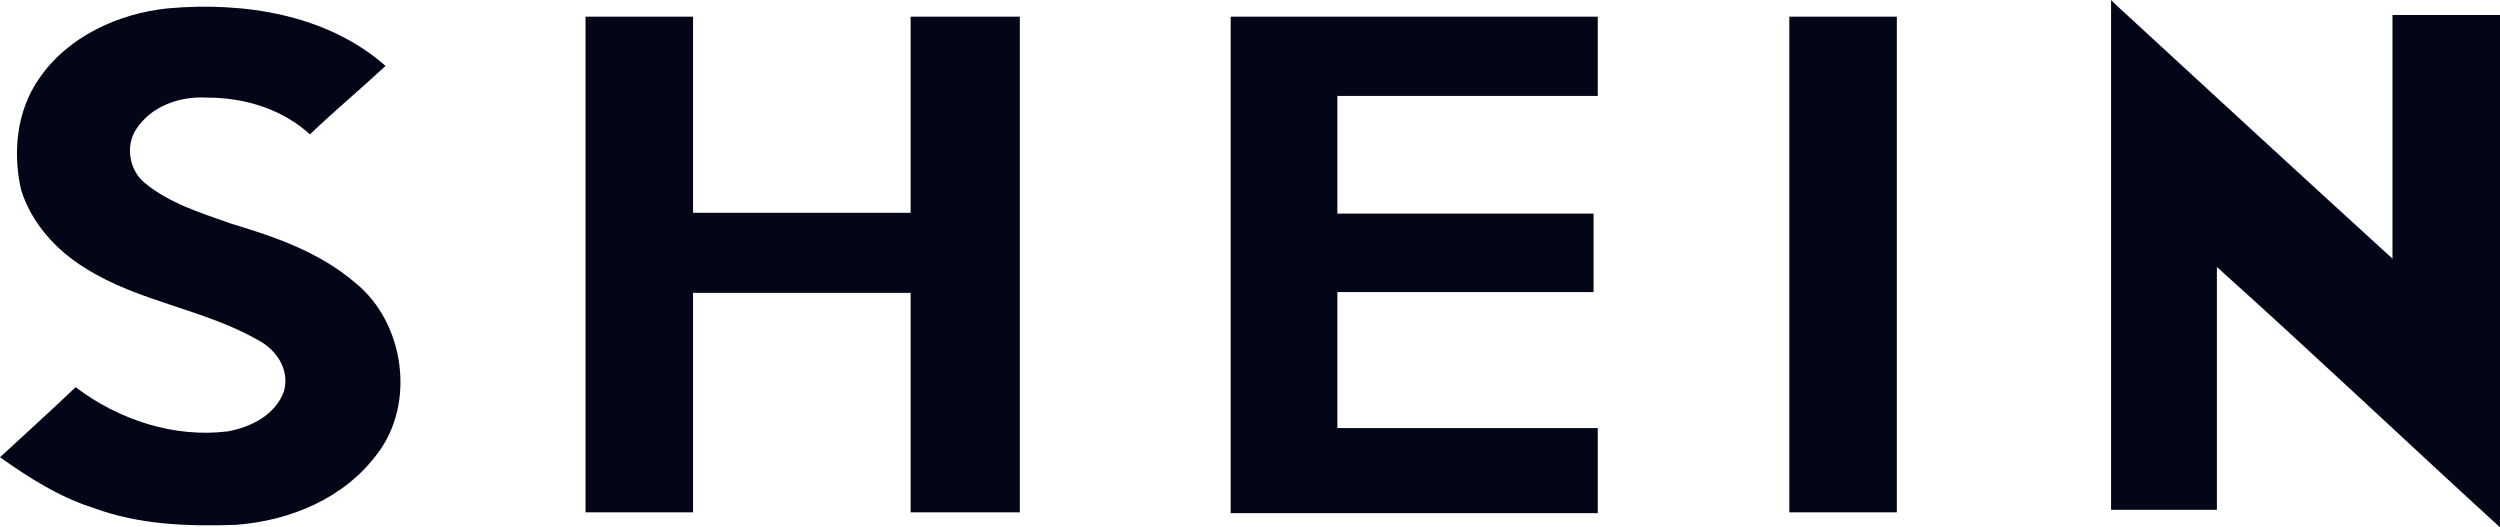
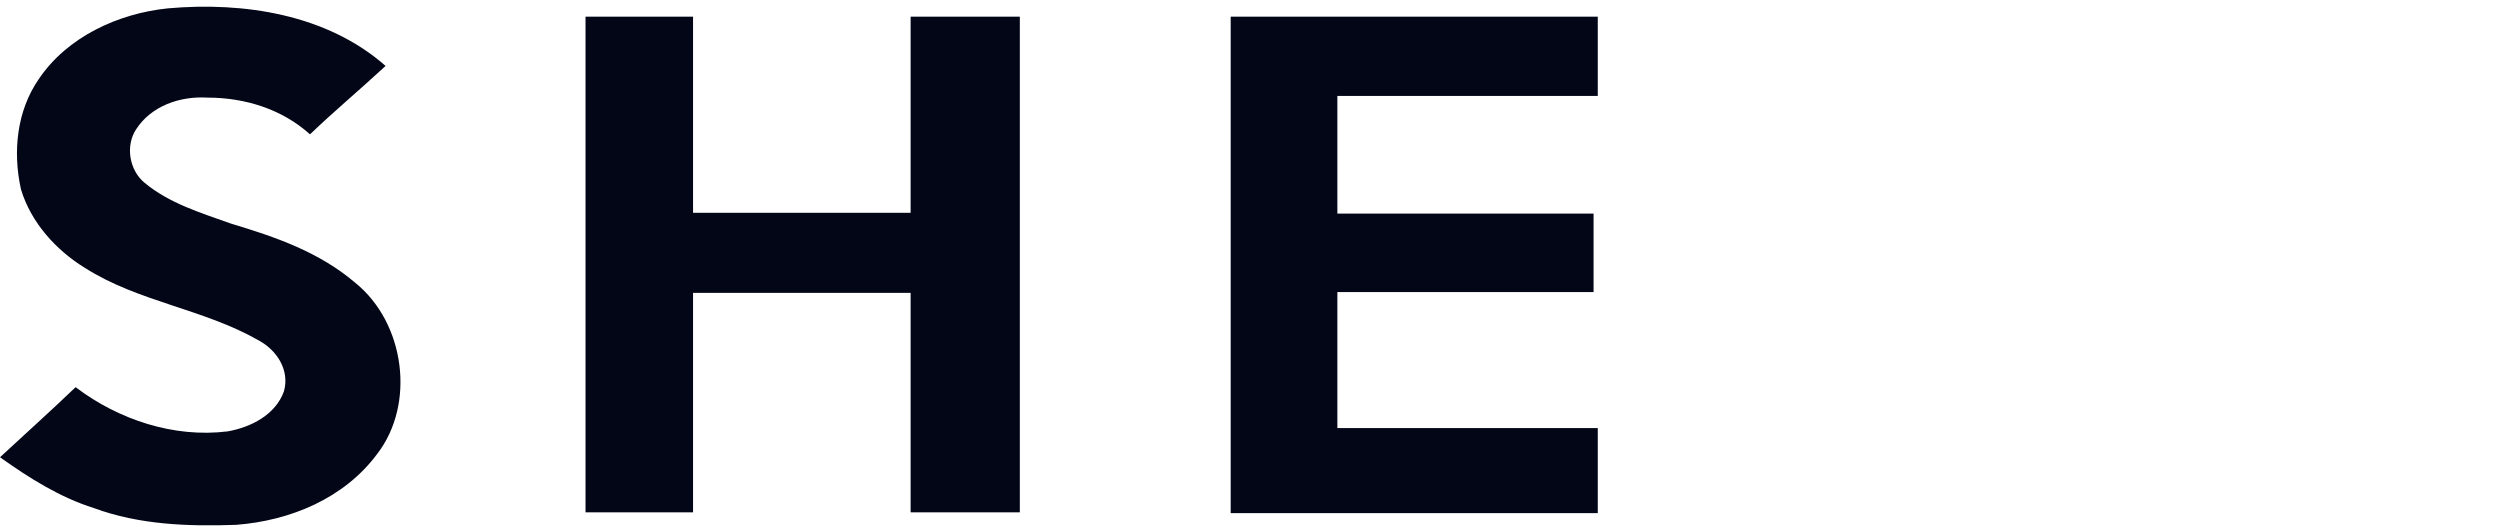
<svg xmlns="http://www.w3.org/2000/svg" width="128" height="27" viewBox="0 0 128 27" fill="none">
-   <path d="M108.086 0C108.172 0.085 108.215 0.128 108.301 0.214C113.032 4.571 117.763 8.929 122.495 13.244C122.495 9.1 122.495 4.913 122.495 0.769C124.344 0.769 126.151 0.769 128 0.769C128 9.527 128 18.242 128 27C123.183 22.6 118.409 18.071 113.505 13.671C113.505 17.815 113.505 21.959 113.505 26.103C111.656 26.103 109.892 26.103 108.086 26.103C108.086 17.473 108.086 8.672 108.086 0Z" fill="#020617" />
  <path d="M1.978 4.059C3.441 1.88 6.065 0.684 8.602 0.427C12.473 0.085 16.731 0.726 19.742 3.375C18.452 4.571 17.118 5.682 15.871 6.878C14.452 5.597 12.559 4.998 10.624 4.998C9.204 4.913 7.742 5.426 6.968 6.622C6.409 7.476 6.624 8.715 7.398 9.356C8.688 10.424 10.28 10.894 11.828 11.449C14.107 12.133 16.344 12.902 18.194 14.483C20.731 16.533 21.29 20.677 19.312 23.241C17.634 25.505 14.882 26.658 12.086 26.872C9.634 26.957 7.14 26.872 4.817 26.017C3.054 25.462 1.505 24.479 0 23.411C1.29 22.215 2.624 21.019 3.871 19.823C6.065 21.489 8.903 22.429 11.656 22.087C12.86 21.873 14.107 21.233 14.538 20.036C14.839 18.968 14.194 17.943 13.247 17.43C10.409 15.807 7.097 15.465 4.344 13.714C2.882 12.816 1.591 11.407 1.075 9.698C0.645 7.775 0.86 5.682 1.978 4.059Z" fill="#020617" />
  <path d="M29.979 0.854C31.828 0.854 33.634 0.854 35.484 0.854C35.484 4.229 35.484 7.519 35.484 10.894C39.226 10.894 42.882 10.894 46.624 10.894C46.624 7.519 46.624 4.229 46.624 0.854C48.473 0.854 50.366 0.854 52.215 0.854C52.215 9.356 52.215 17.772 52.215 26.231C50.366 26.231 48.473 26.231 46.624 26.231C46.624 22.514 46.624 18.712 46.624 14.995C42.882 14.995 39.226 14.995 35.484 14.995C35.484 18.712 35.484 22.514 35.484 26.231C33.634 26.231 31.828 26.231 29.979 26.231C29.979 17.815 29.979 9.313 29.979 0.854Z" fill="#020617" />
  <path d="M63.011 0.854C69.29 0.854 75.527 0.854 81.806 0.854C81.806 2.179 81.806 3.589 81.806 4.913C77.376 4.913 72.903 4.913 68.473 4.913C68.473 6.964 68.473 8.929 68.473 10.937C72.86 10.937 77.247 10.937 81.591 10.937C81.591 12.261 81.591 13.585 81.591 14.953C77.204 14.953 72.817 14.953 68.473 14.953C68.473 17.259 68.473 19.567 68.473 21.916C72.903 21.916 77.376 21.916 81.806 21.916C81.806 23.369 81.806 24.779 81.806 26.274C75.527 26.274 69.29 26.274 63.011 26.274C63.011 17.815 63.011 9.313 63.011 0.854Z" fill="#020617" />
-   <path d="M91.613 0.854C93.462 0.854 95.269 0.854 97.118 0.854C97.118 9.356 97.118 17.772 97.118 26.231C95.269 26.231 93.462 26.231 91.613 26.231C91.613 17.815 91.613 9.313 91.613 0.854Z" fill="#020617" />
</svg>